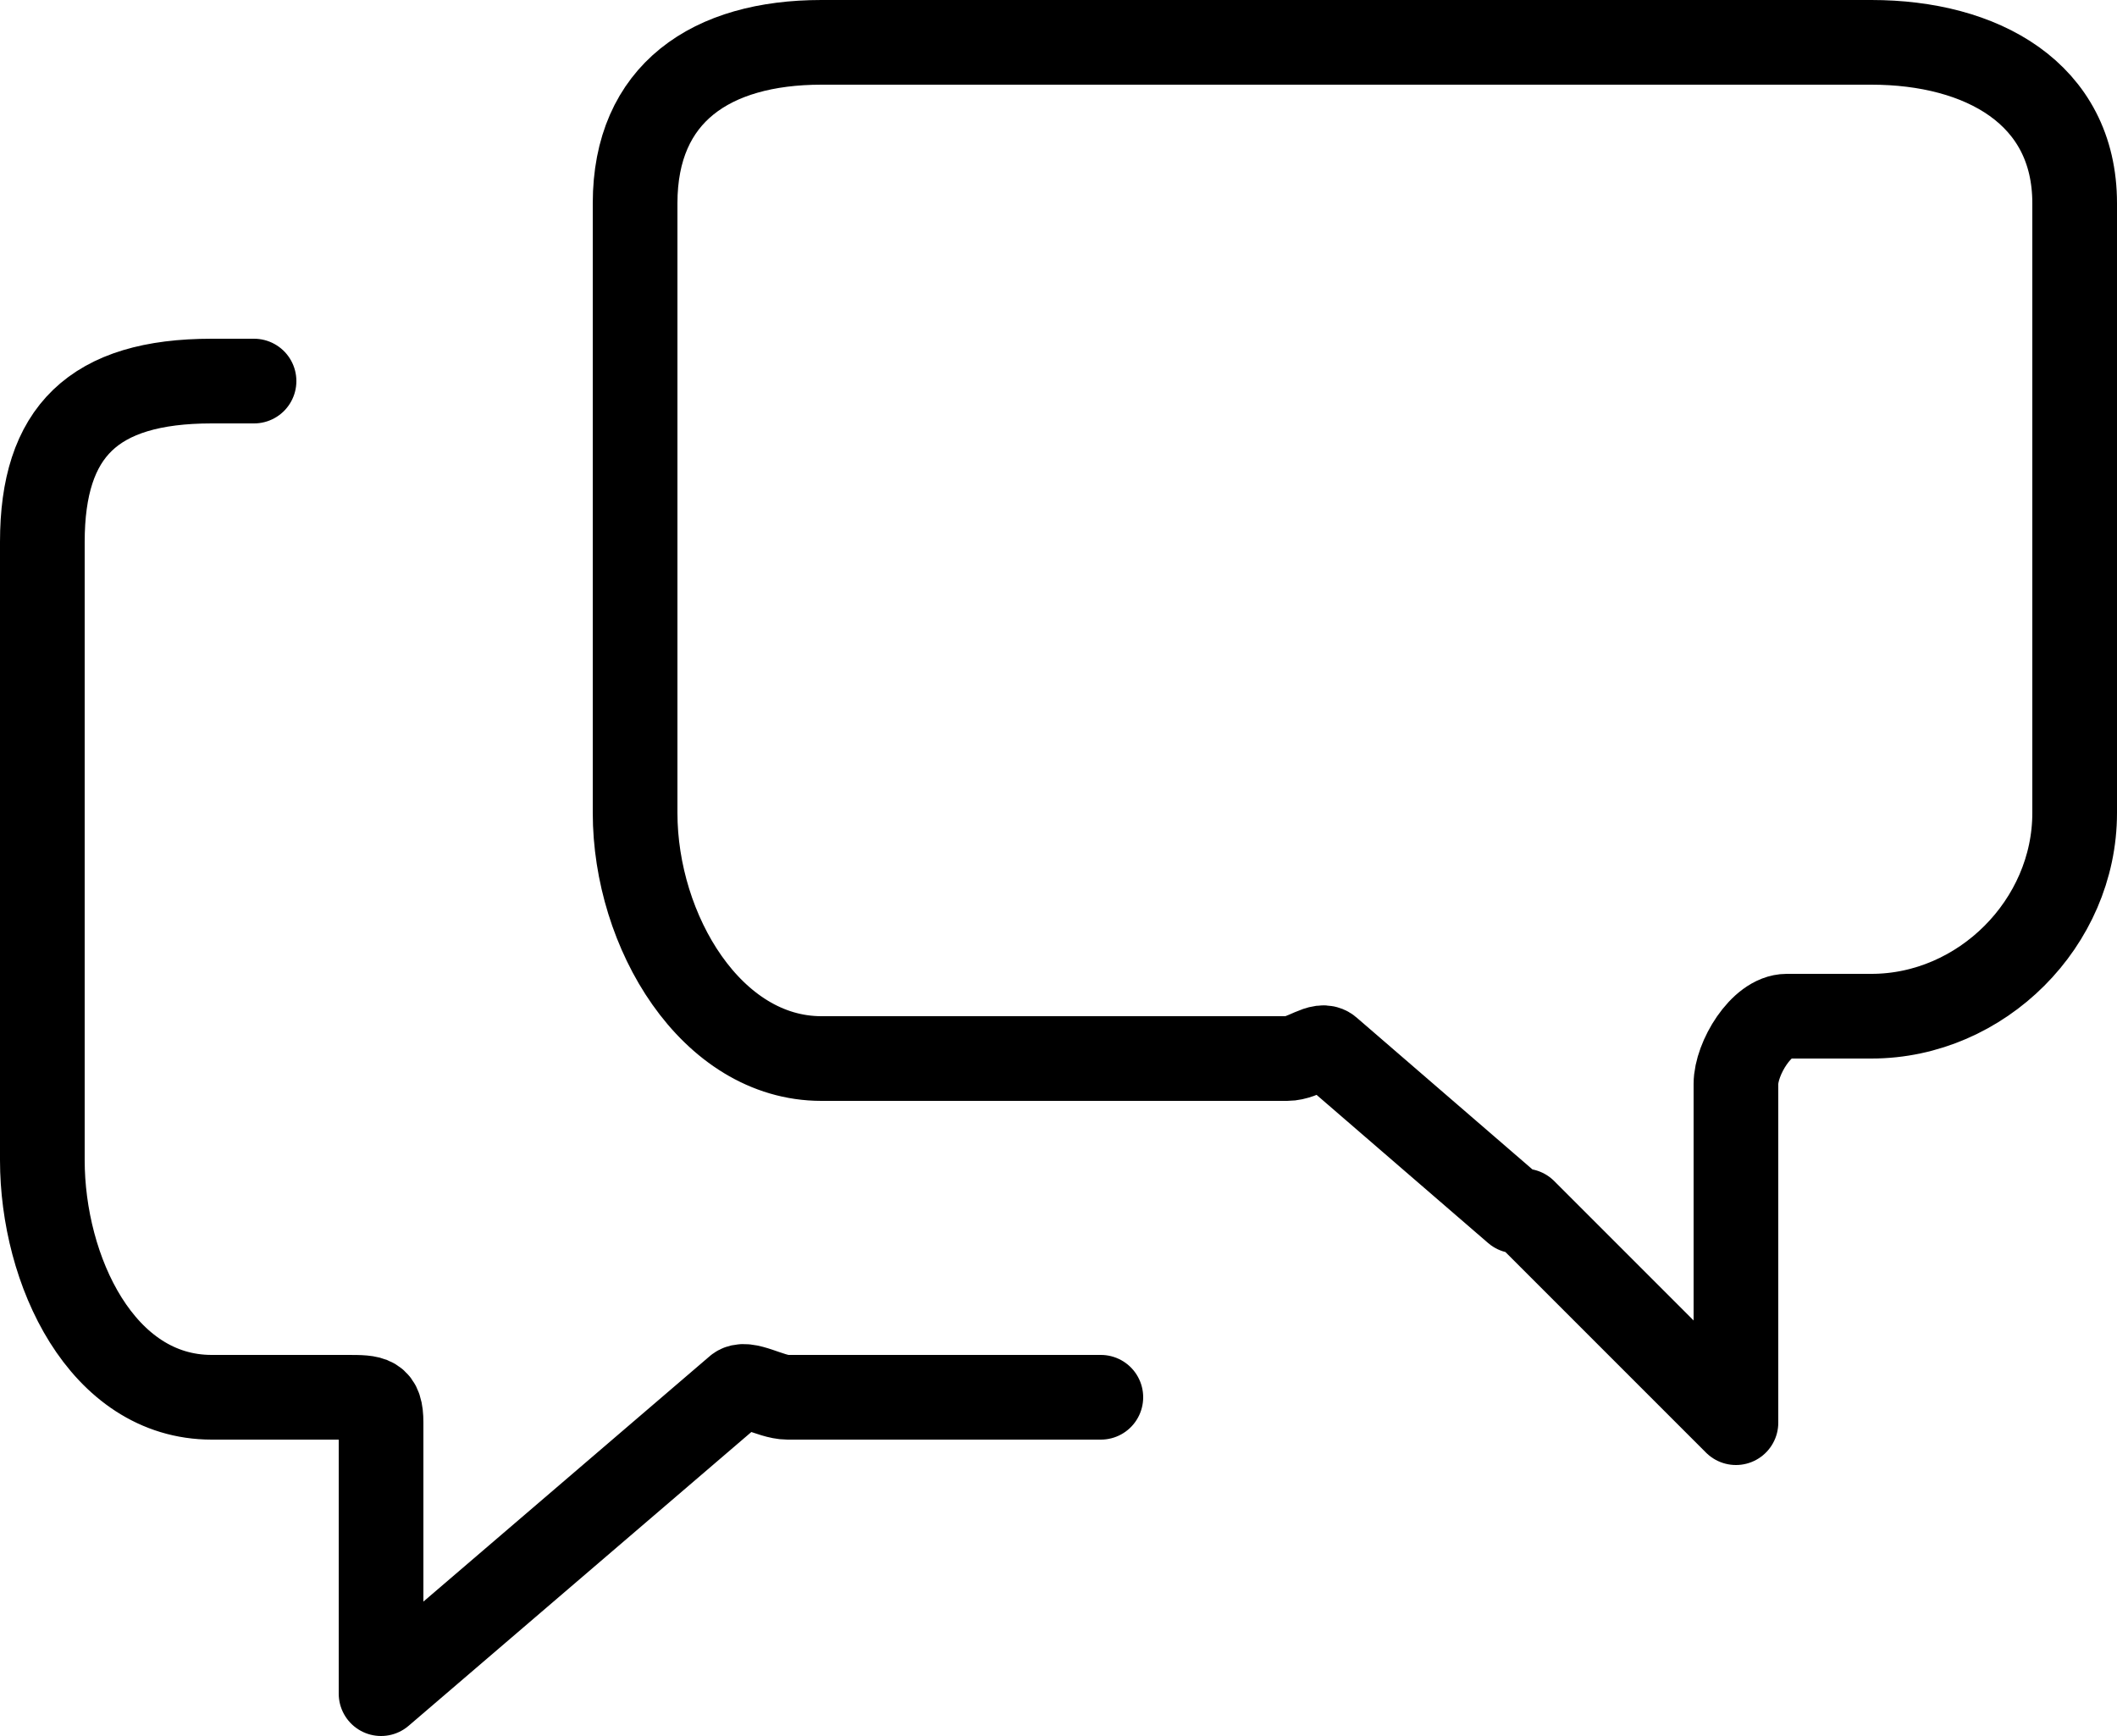
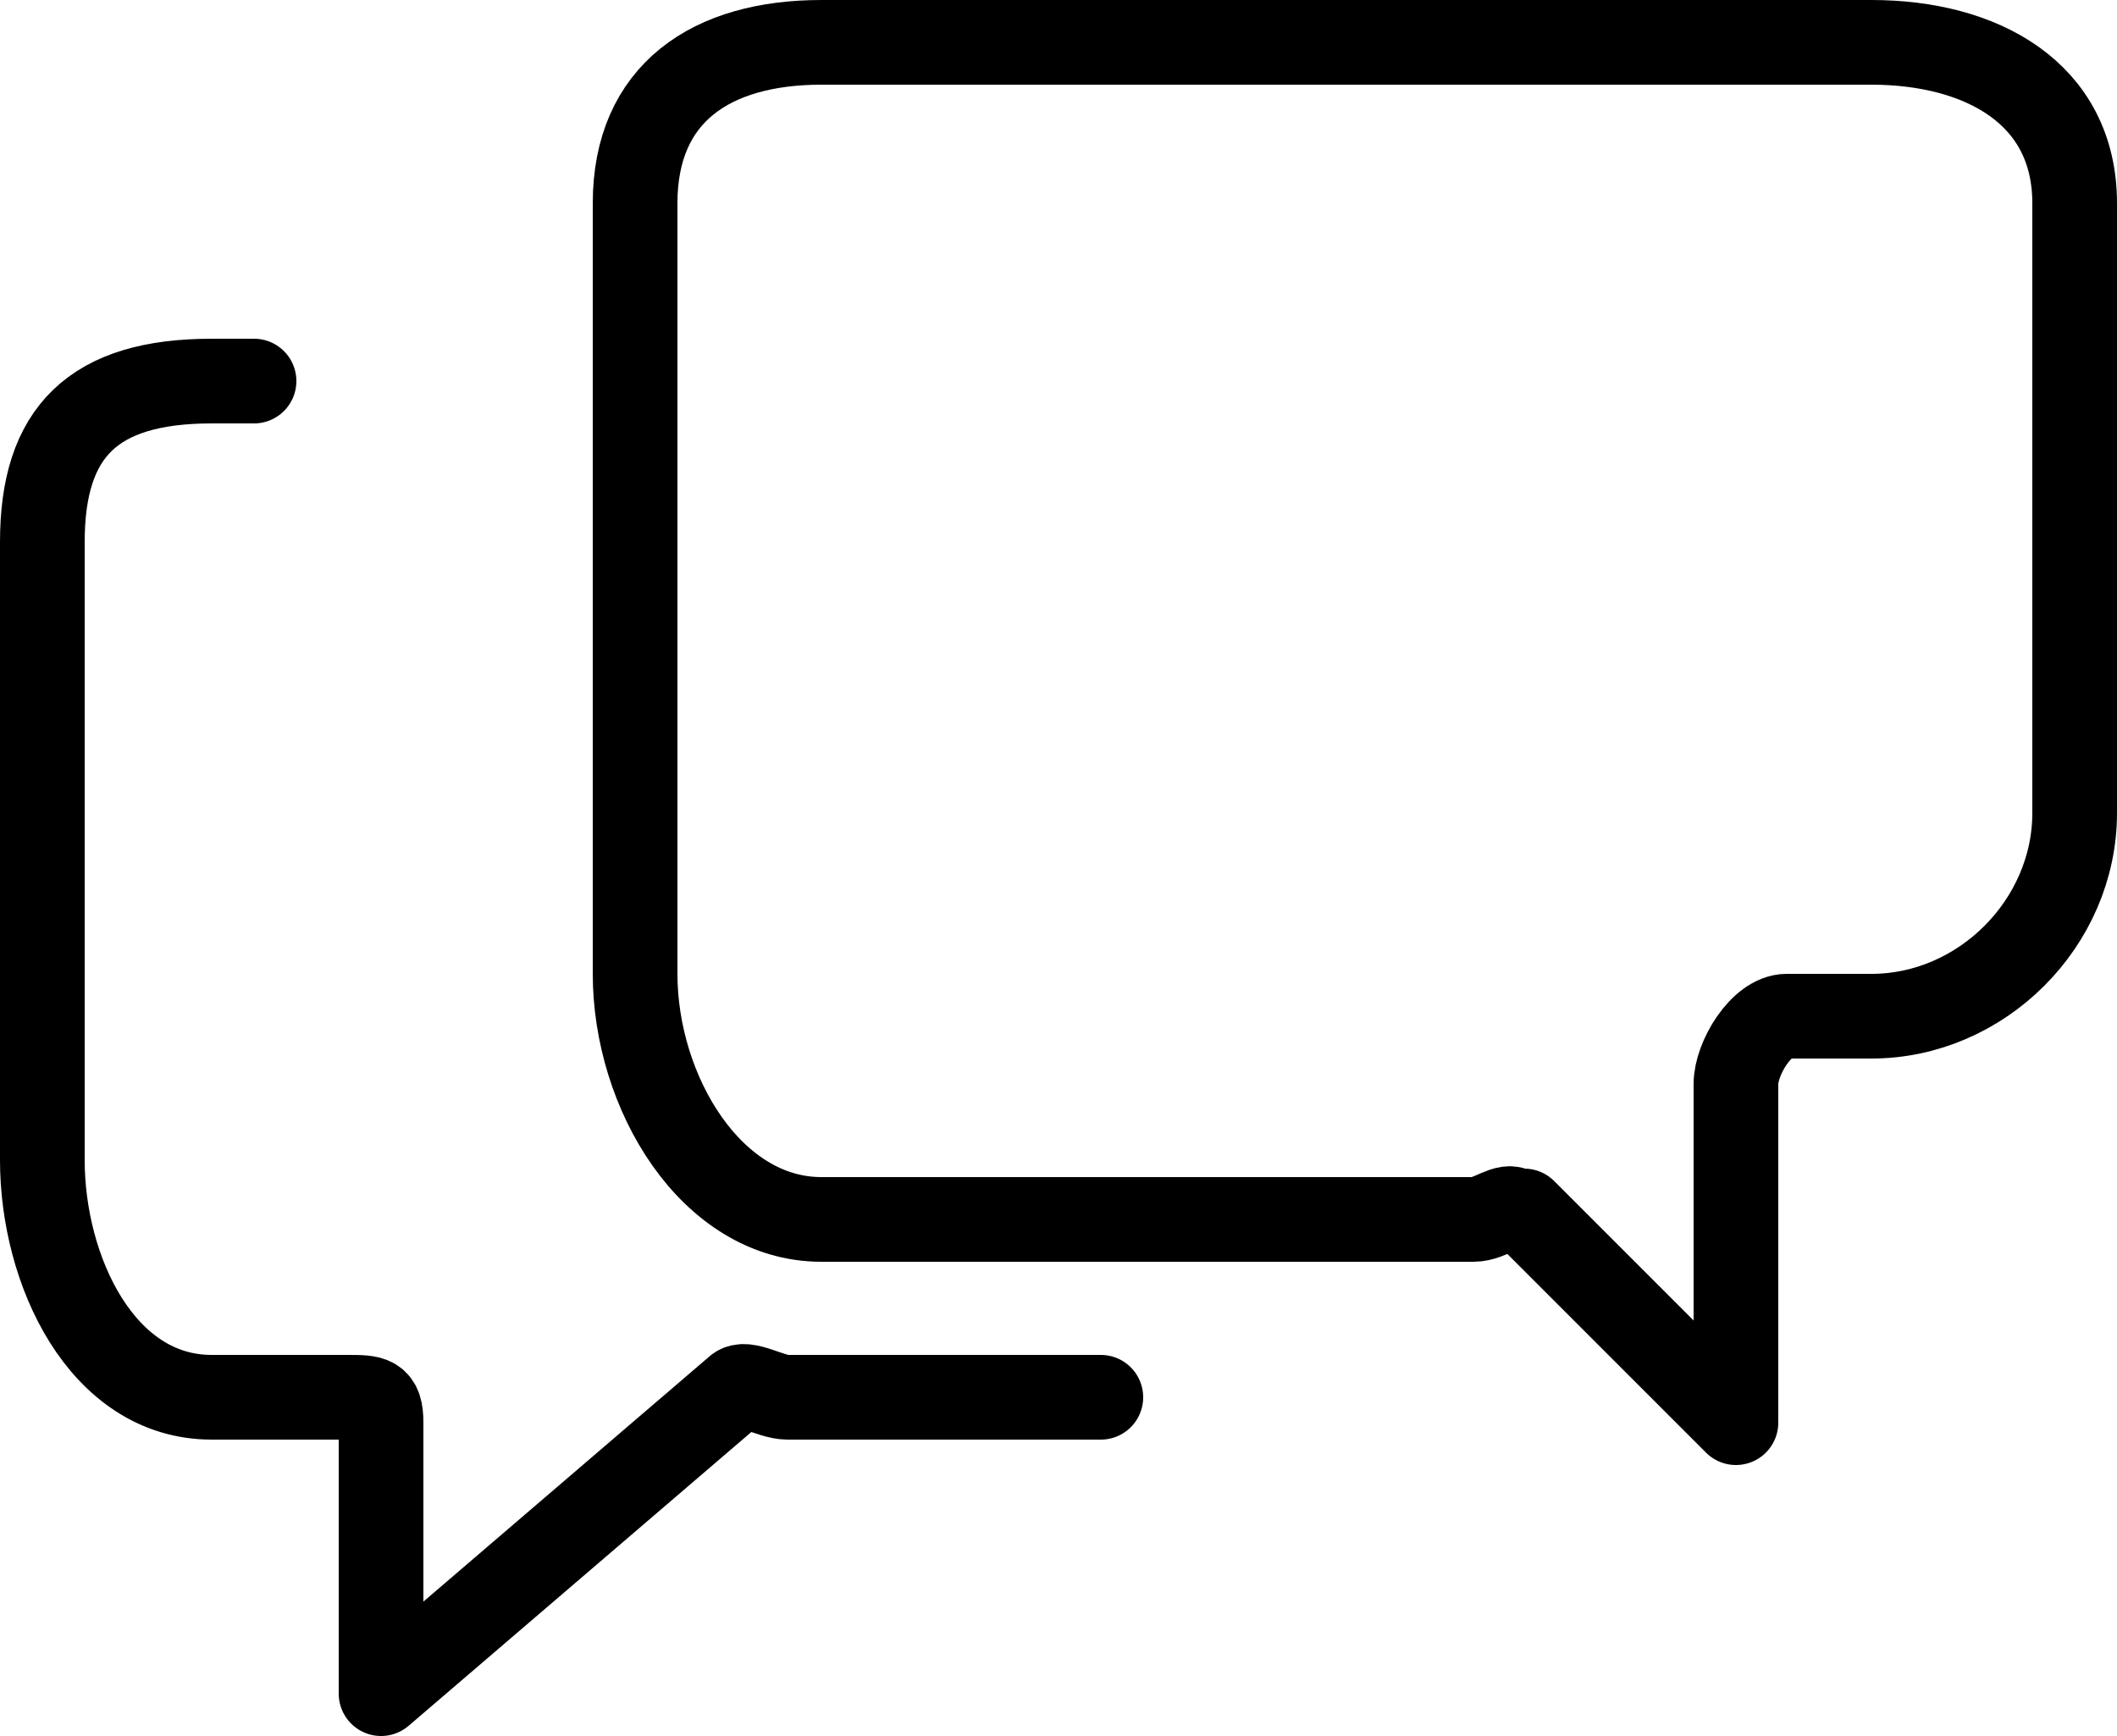
<svg xmlns="http://www.w3.org/2000/svg" version="1.1" id="Calque_1" x="0px" y="0px" viewBox="0 0 25 20.5" style="enable-background:new 0 0 25 20.5;" xml:space="preserve">
  <style type="text/css">
	.st0{fill:none;stroke:#000000;stroke-linecap:round;stroke-linejoin:round;stroke-miterlimit:10;}
</style>
-   <path id="XMLID_277_" class="st0" d="M13,16.5H9.3c-0.2,0-0.5-0.2-0.6-0.1L4.5,20v-3.2c0-0.3-0.1-0.3-0.4-0.3H2.5  c-1.3,0-2-1.5-2-2.8V6.4c0-1.3,0.6-1.9,2-1.9H3 M24.5,9.6c0,1.3-1.1,2.4-2.4,2.4l-1,0c-0.3,0-0.6,0.5-0.6,0.8v4L18,14.3  c0,0-0.1,0-0.1,0l-2.2-1.9c-0.1-0.1-0.3,0.1-0.5,0.1H9.7c-1.3,0-2.2-1.5-2.2-2.9V2.4c0-1.3,0.9-1.9,2.2-1.9h12.4  c1.3,0,2.4,0.6,2.4,1.9L24.5,9.6L24.5,9.6z" />
+   <path id="XMLID_277_" class="st0" d="M13,16.5H9.3c-0.2,0-0.5-0.2-0.6-0.1L4.5,20v-3.2c0-0.3-0.1-0.3-0.4-0.3H2.5  c-1.3,0-2-1.5-2-2.8V6.4c0-1.3,0.6-1.9,2-1.9H3 M24.5,9.6c0,1.3-1.1,2.4-2.4,2.4l-1,0c-0.3,0-0.6,0.5-0.6,0.8v4L18,14.3  c0,0-0.1,0-0.1,0c-0.1-0.1-0.3,0.1-0.5,0.1H9.7c-1.3,0-2.2-1.5-2.2-2.9V2.4c0-1.3,0.9-1.9,2.2-1.9h12.4  c1.3,0,2.4,0.6,2.4,1.9L24.5,9.6L24.5,9.6z" />
</svg>